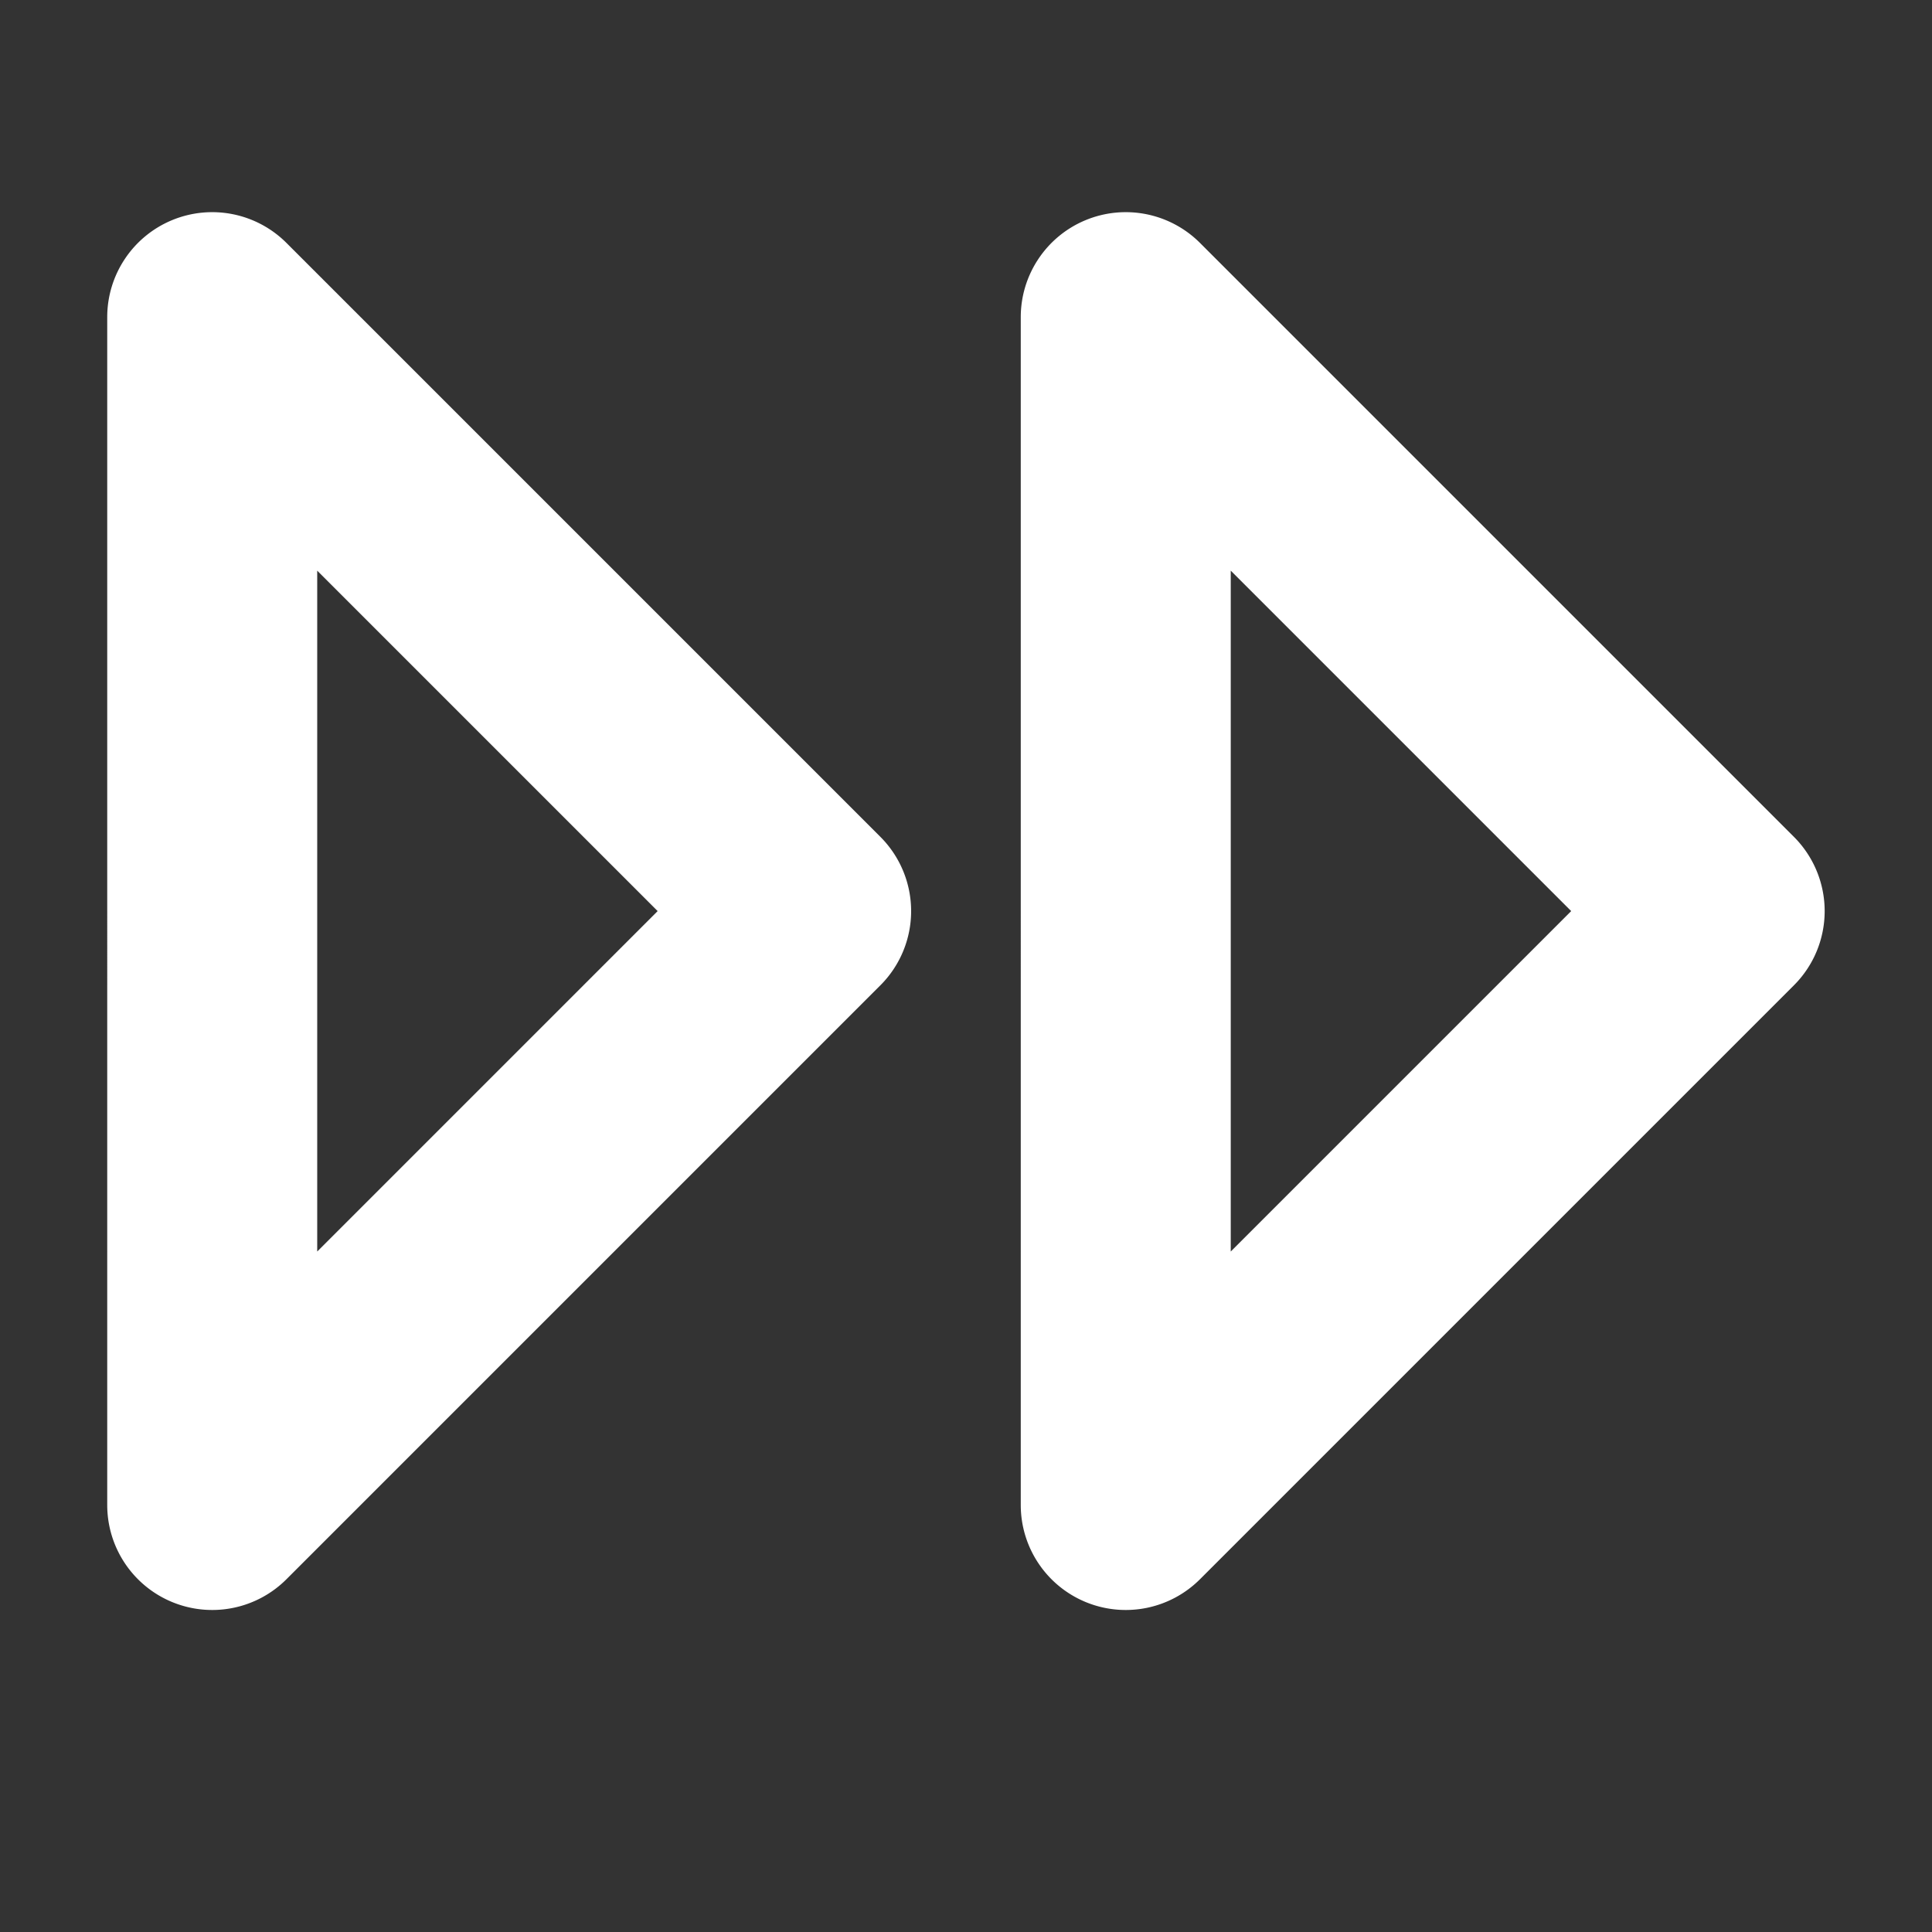
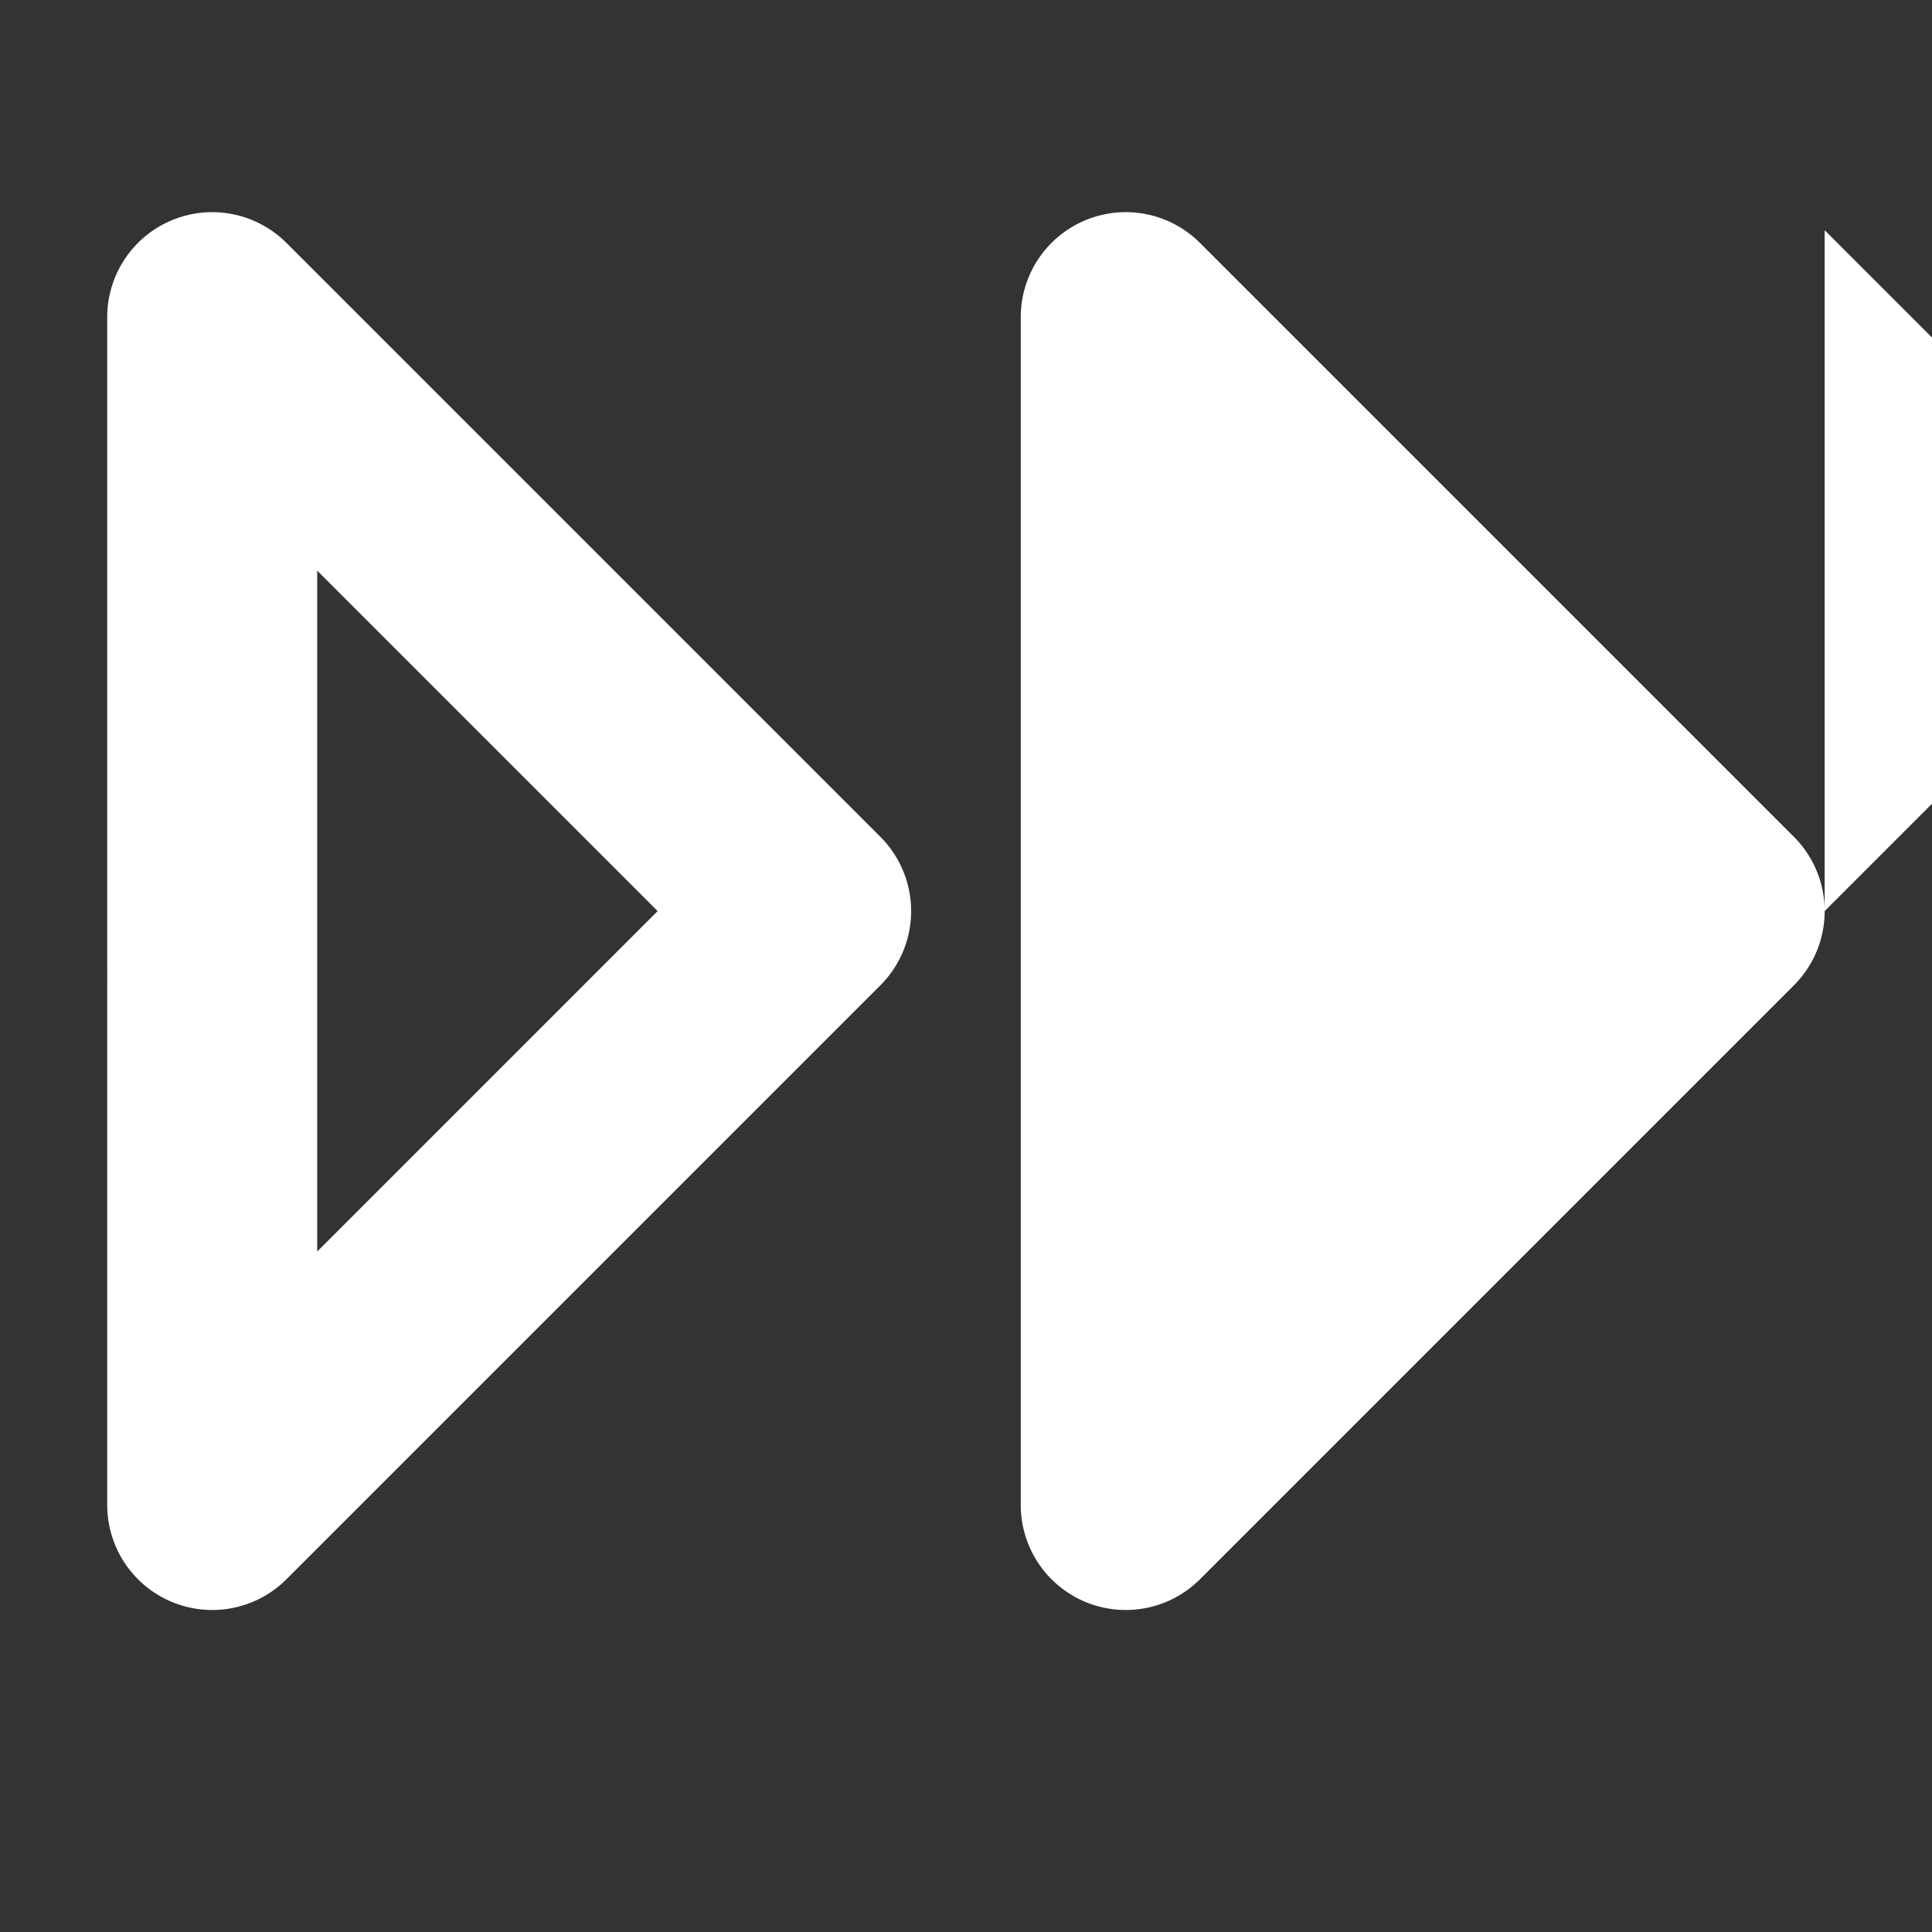
<svg xmlns="http://www.w3.org/2000/svg" viewBox="0 0 900 900">
  <rect x="0" y="0" width="900" height="900" fill="#333333" stroke="none" />
-   <path fill="#fa6432" d="M424.44 424.42A48.87 48.87 0 0 1 410.11 459L133.44 735.67c-13.99 13.99-35.02 18.17-53.3 10.6s-30.19-25.4-30.19-45.19V147.75c0-19.78 11.92-37.62 30.19-45.19a48.903 48.903 0 0 1 53.3 10.6l276.67 276.67a48.919 48.919 0 0 1 14.33 34.59zM147.77 583.01l158.59-158.59-158.59-158.59v317.19-.01zM850 424.42A48.87 48.87 0 0 1 835.67 459L559 735.67a48.903 48.903 0 0 1-53.3 10.6c-18.28-7.57-30.19-25.4-30.19-45.19V147.75c0-19.78 11.92-37.62 30.19-45.19a48.903 48.903 0 0 1 53.3 10.6l276.67 276.67A48.919 48.919 0 0 1 850 424.42zM573.33 583.01l158.59-158.59-158.59-158.59v317.19-.01z" style="fill: #ffffff;" />
+   <path fill="#fa6432" d="M424.44 424.42A48.87 48.87 0 0 1 410.11 459L133.44 735.67c-13.99 13.99-35.02 18.17-53.3 10.6s-30.19-25.4-30.19-45.19V147.75c0-19.78 11.92-37.62 30.19-45.19a48.903 48.903 0 0 1 53.3 10.6l276.67 276.67a48.919 48.919 0 0 1 14.33 34.59zM147.77 583.01l158.59-158.59-158.59-158.59v317.19-.01zM850 424.42A48.87 48.87 0 0 1 835.67 459L559 735.67a48.903 48.903 0 0 1-53.3 10.6c-18.28-7.57-30.19-25.4-30.19-45.19V147.75c0-19.78 11.92-37.62 30.19-45.19a48.903 48.903 0 0 1 53.3 10.6l276.67 276.67A48.919 48.919 0 0 1 850 424.42zl158.59-158.59-158.59-158.59v317.19-.01z" style="fill: #ffffff;" />
</svg>